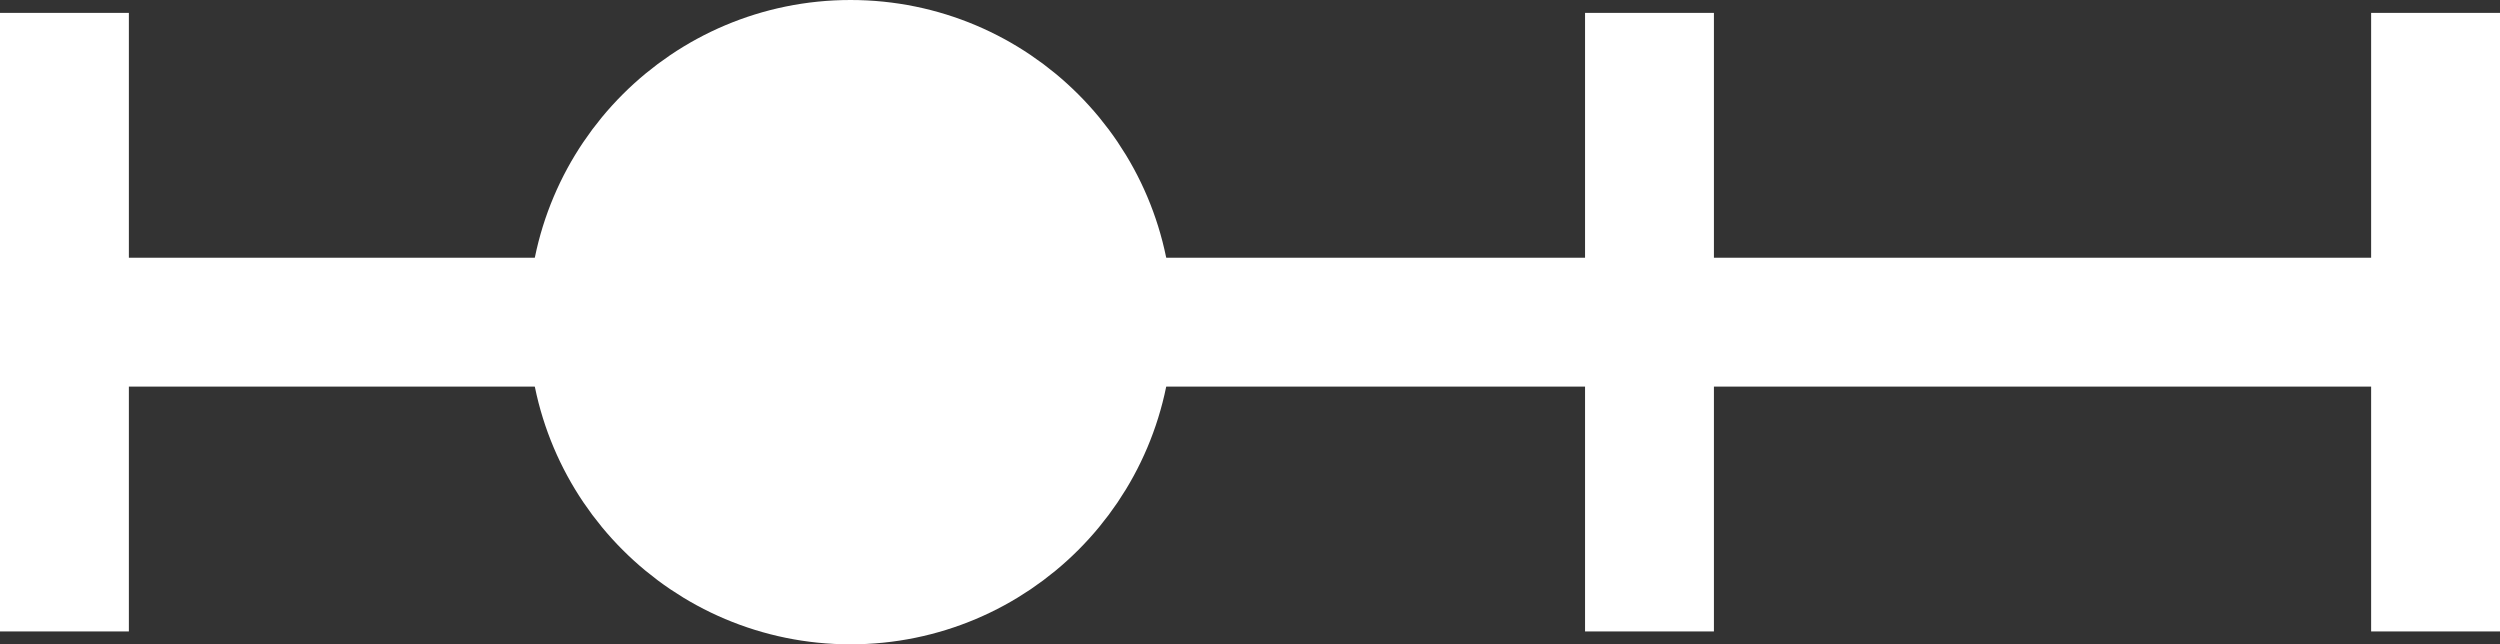
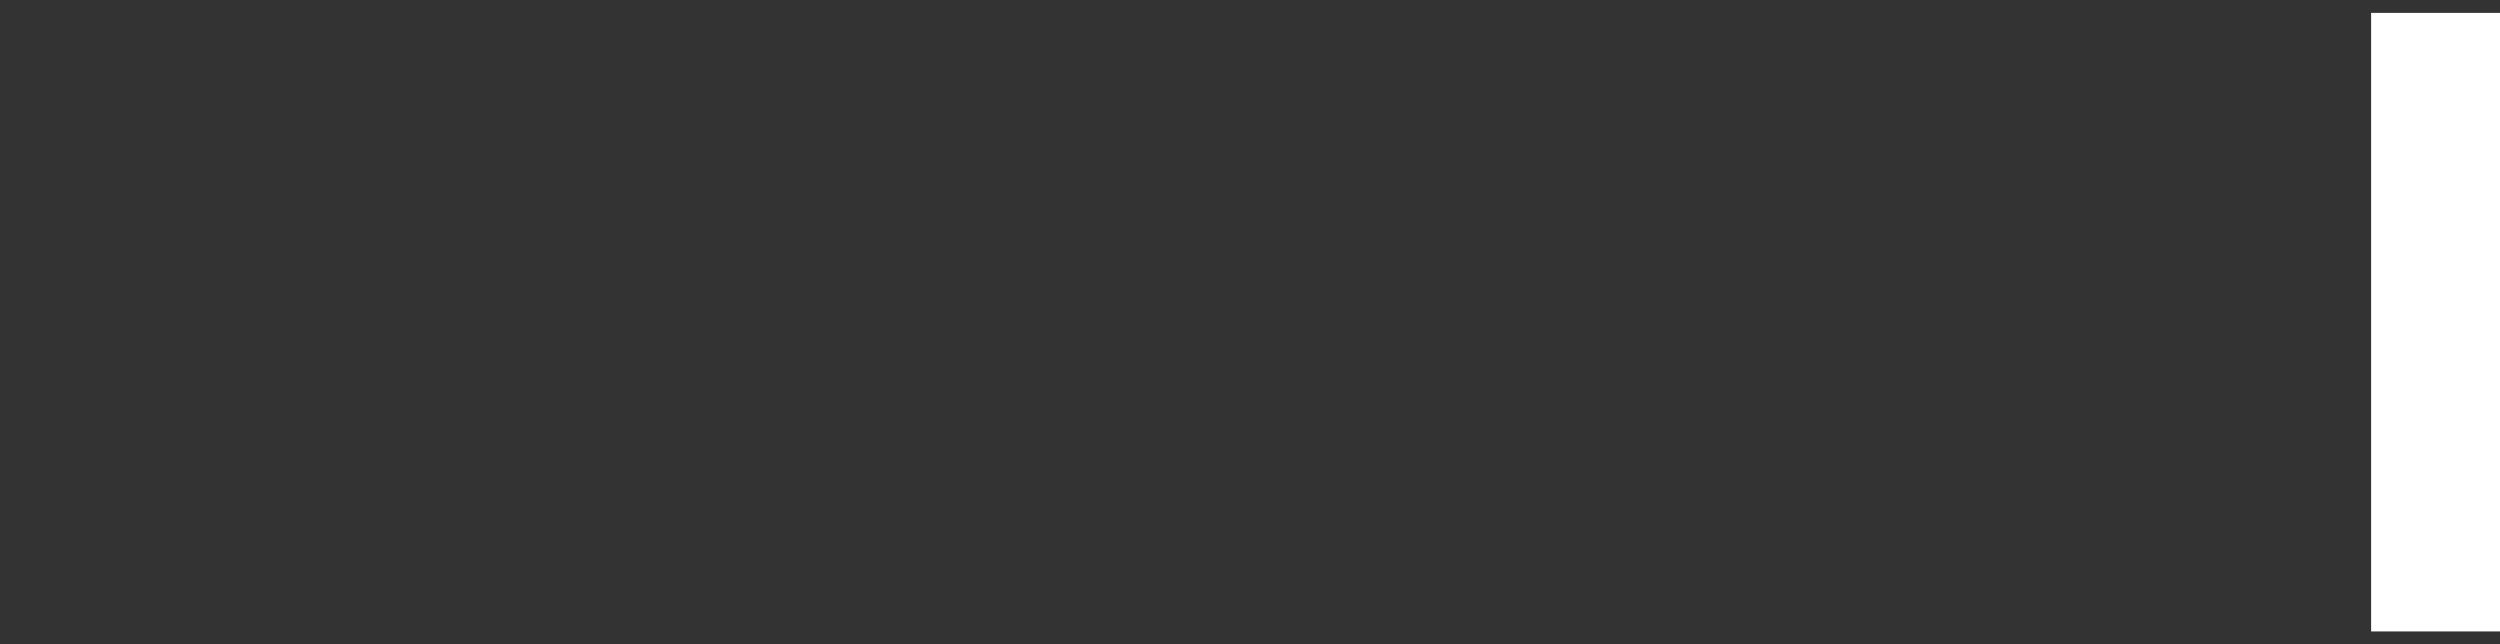
<svg xmlns="http://www.w3.org/2000/svg" width="19.4" height="5" viewBox="0 0 19.4 5">
  <rect x="0" y="0" width="19.4" height="5" fill="#333333" stroke="none" />
  <g id="Group_957" data-name="Group 957" transform="translate(-112 -2.9)">
-     <line id="Line_3" data-name="Line 3" x2="18.4" transform="translate(112.5 5.4)" fill="none" stroke="#fff" stroke-miterlimit="10" stroke-width="1" />
-     <line id="Line_4" data-name="Line 4" y2="4.8" transform="translate(124.8 3)" fill="none" stroke="#fff" stroke-miterlimit="10" stroke-width="1" />
    <line id="Line_5" data-name="Line 5" y2="4.8" transform="translate(130.9 3)" fill="none" stroke="#fff" stroke-miterlimit="10" stroke-width="1" />
-     <line id="Line_6" data-name="Line 6" y2="4.8" transform="translate(112.5 3)" fill="none" stroke="#fff" stroke-miterlimit="10" stroke-width="1" />
-     <line id="Line_7" data-name="Line 7" y2="4.8" transform="translate(118.6 3)" fill="none" stroke="#fff" stroke-miterlimit="10" stroke-width="1" />
-     <circle id="Ellipse_39" data-name="Ellipse 39" cx="2" cy="2" r="2" transform="translate(116.6 3.4)" fill="#fff" stroke="#fff" stroke-miterlimit="10" stroke-width="1" />
  </g>
</svg>